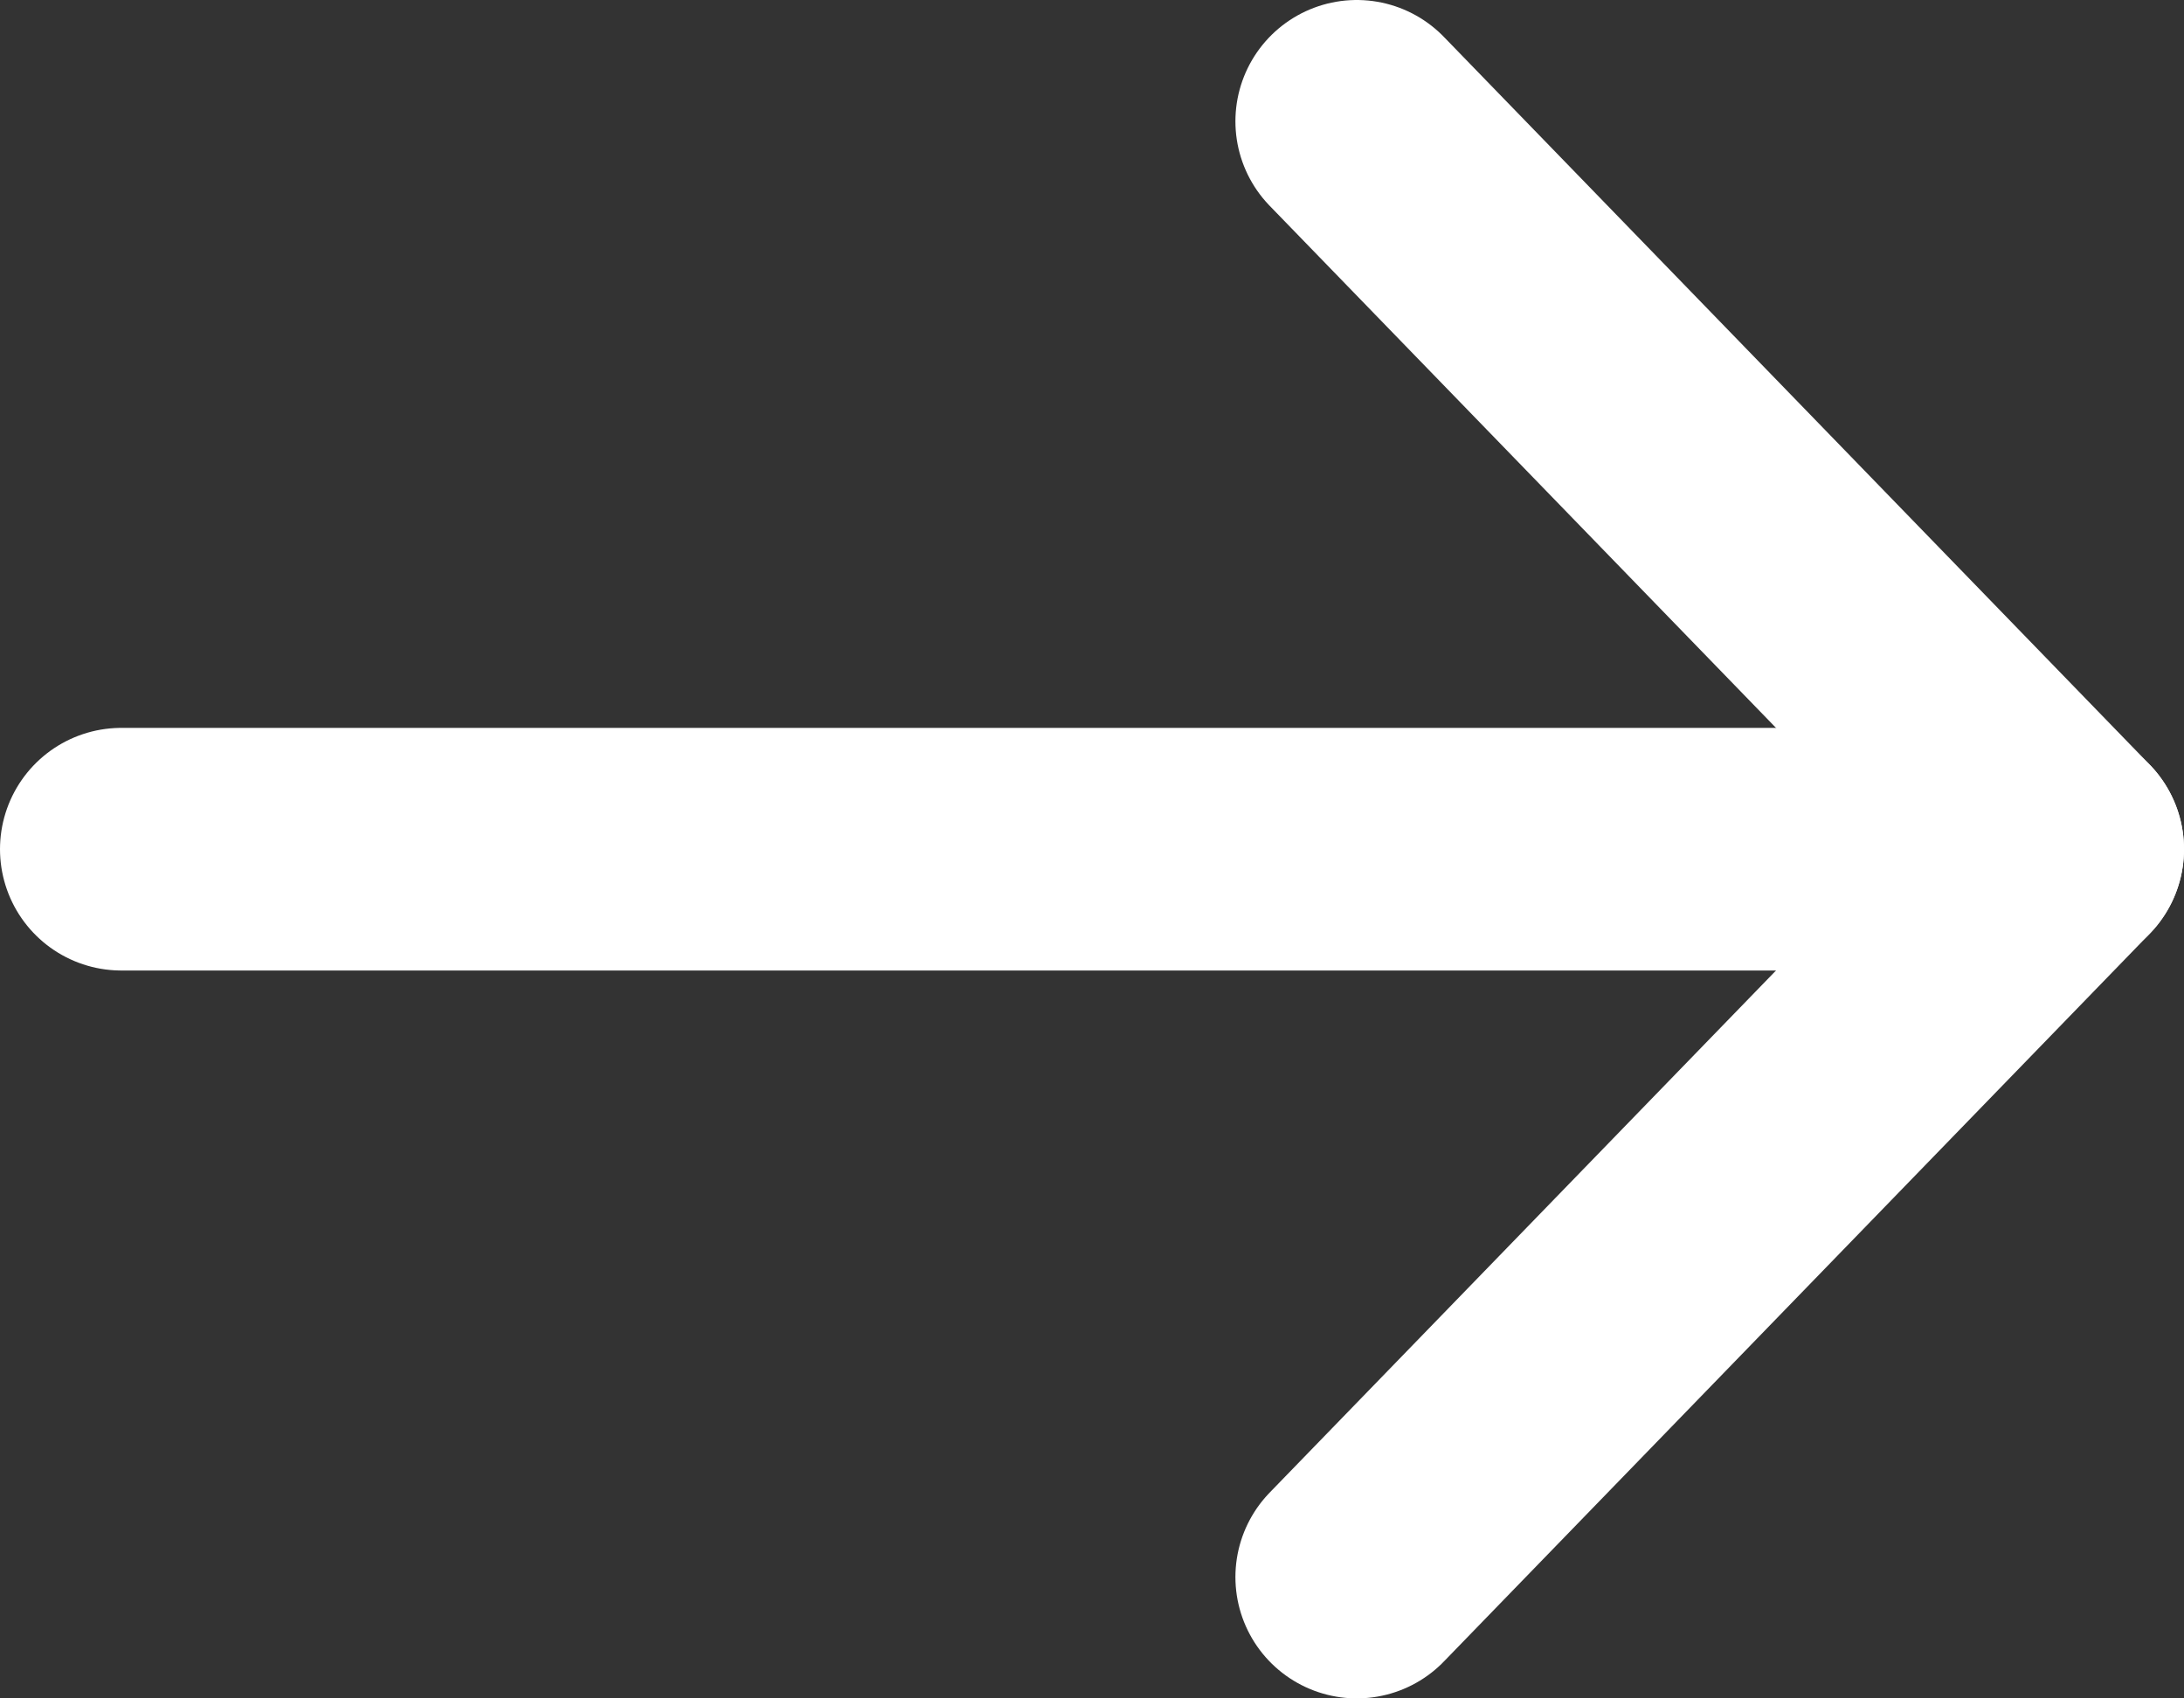
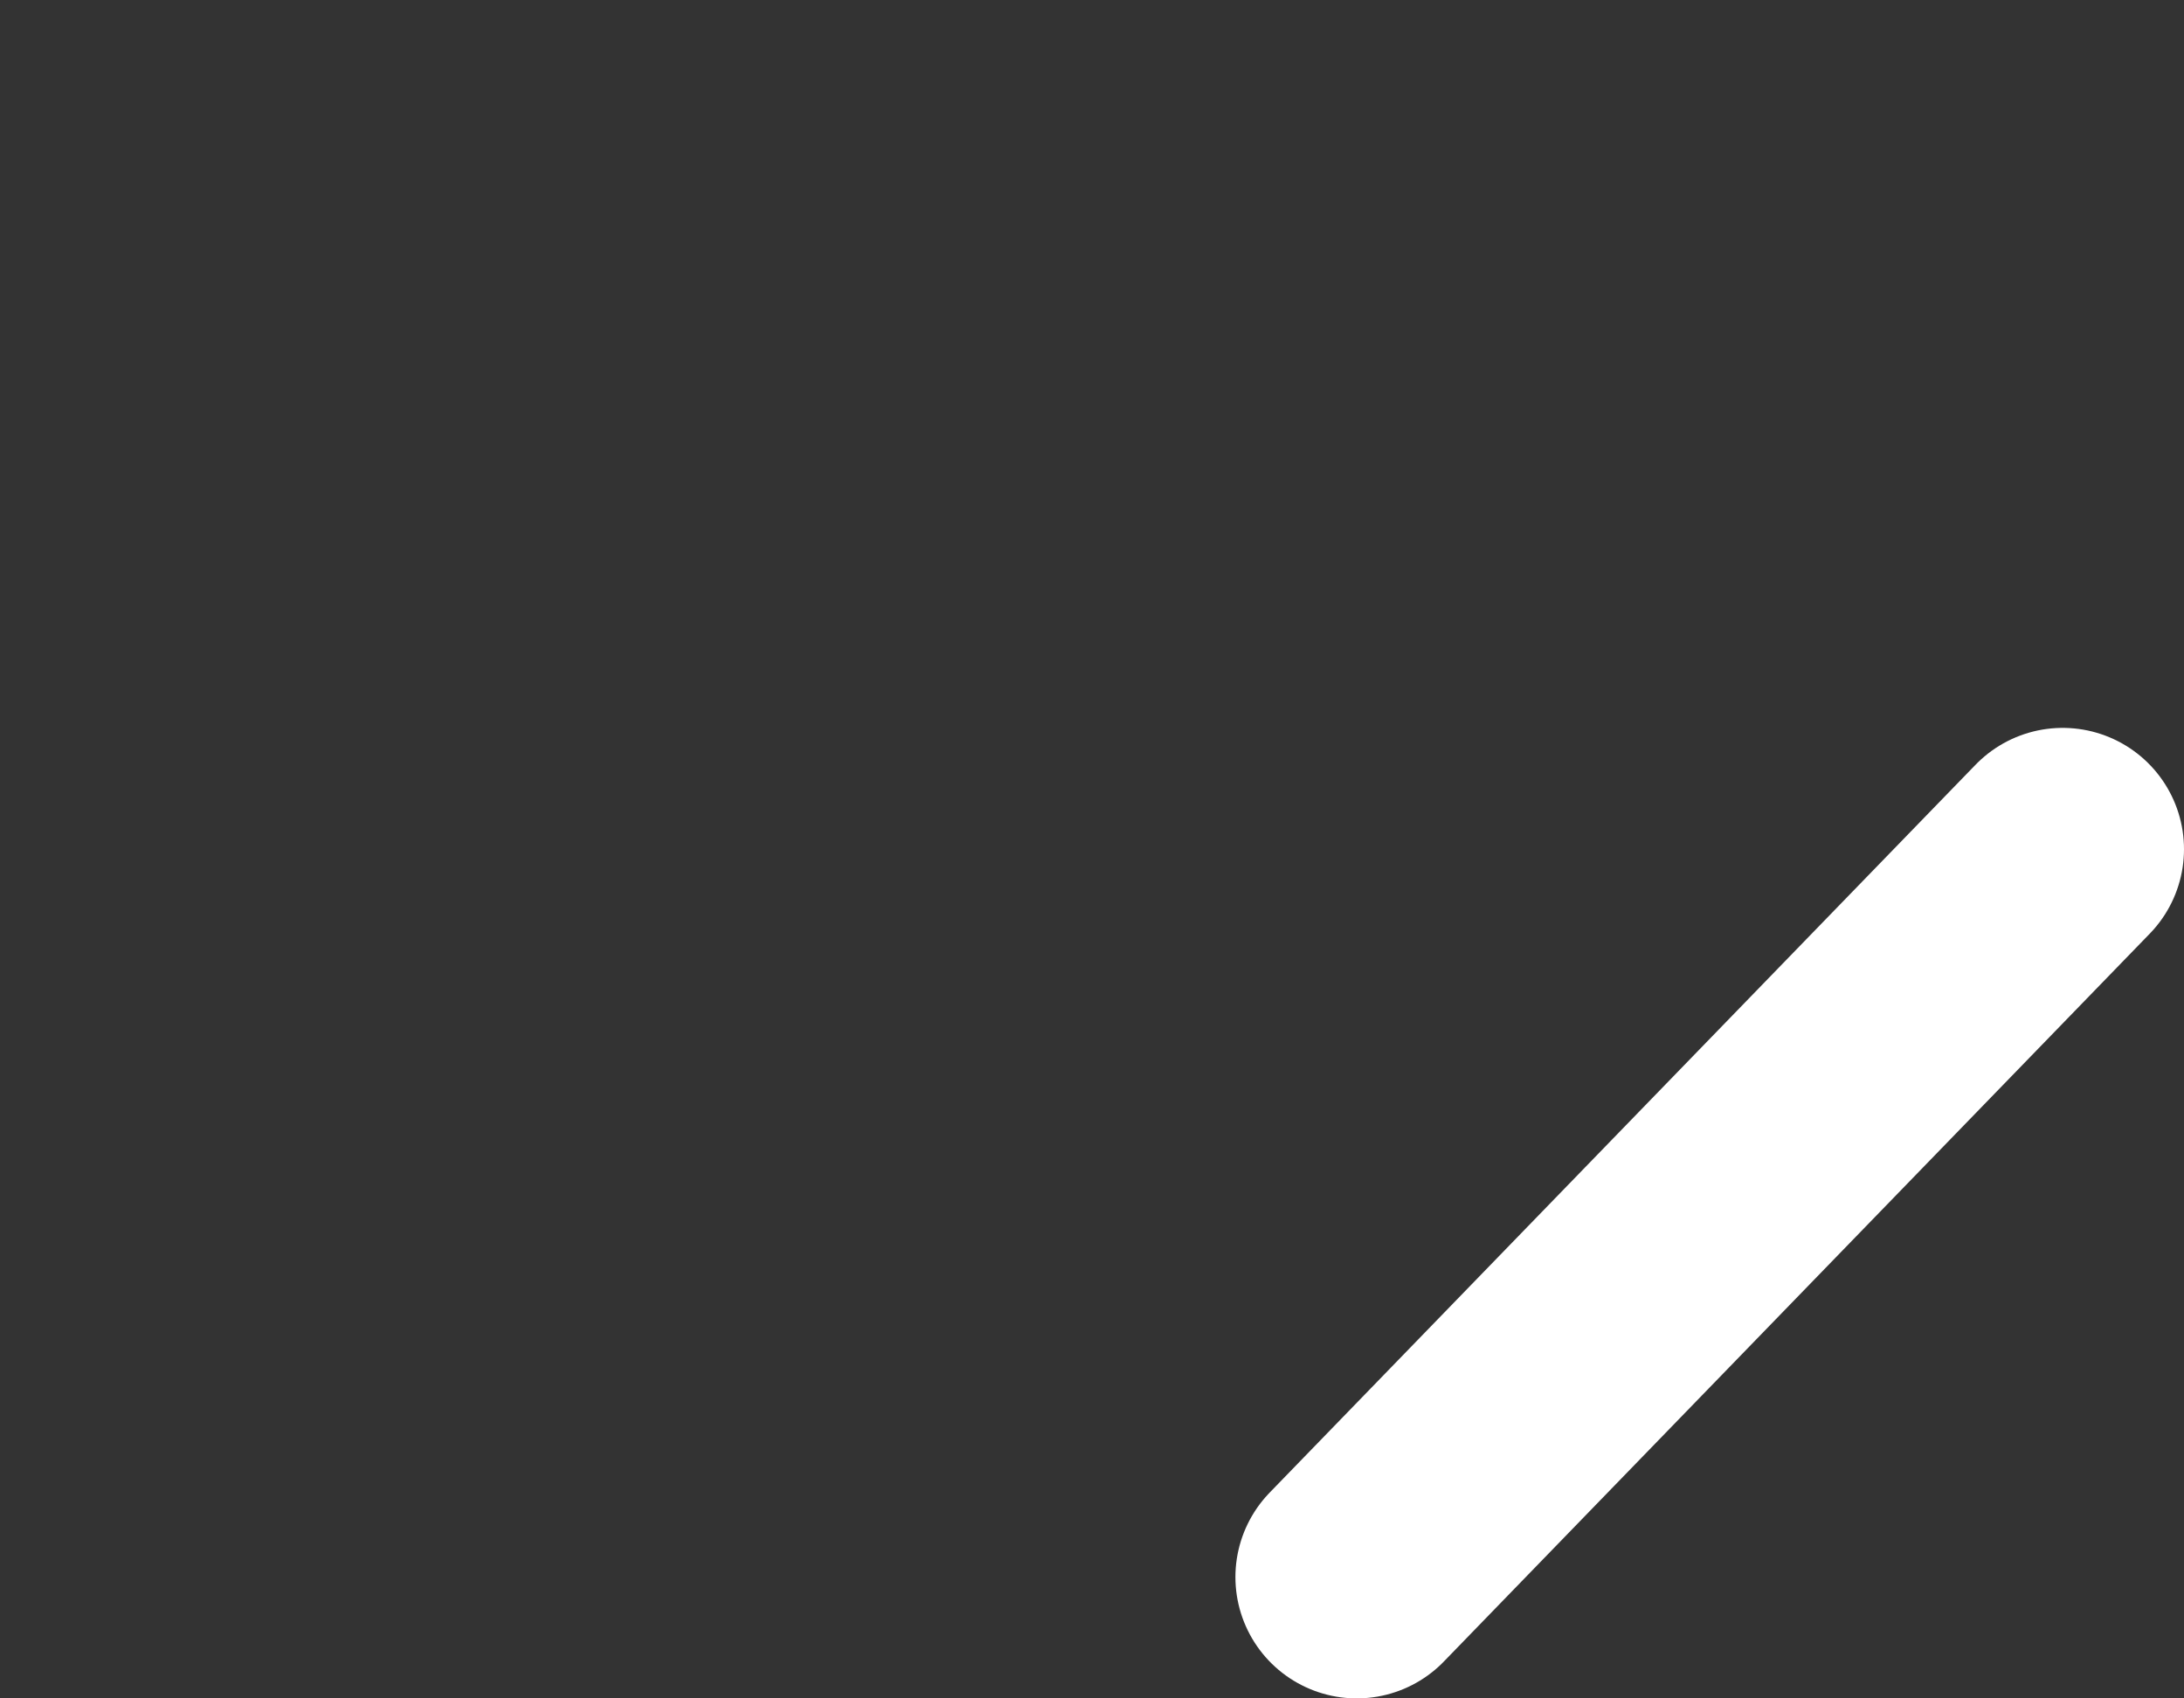
<svg xmlns="http://www.w3.org/2000/svg" width="18" height="14" viewBox="0 0 18 14" fill="none">
  <rect x="0" y="0" width="18" height="14" fill="#333333" stroke="none" />
-   <path d="M1 7L15.545 7" stroke="white" stroke-width="2" stroke-linecap="round" stroke-linejoin="round" />
  <path d="M11.182 13L17 7" stroke="white" stroke-width="2" stroke-linecap="round" stroke-linejoin="round" />
-   <path d="M11.182 1L17 7" stroke="white" stroke-width="2" stroke-linecap="round" stroke-linejoin="round" />
</svg>